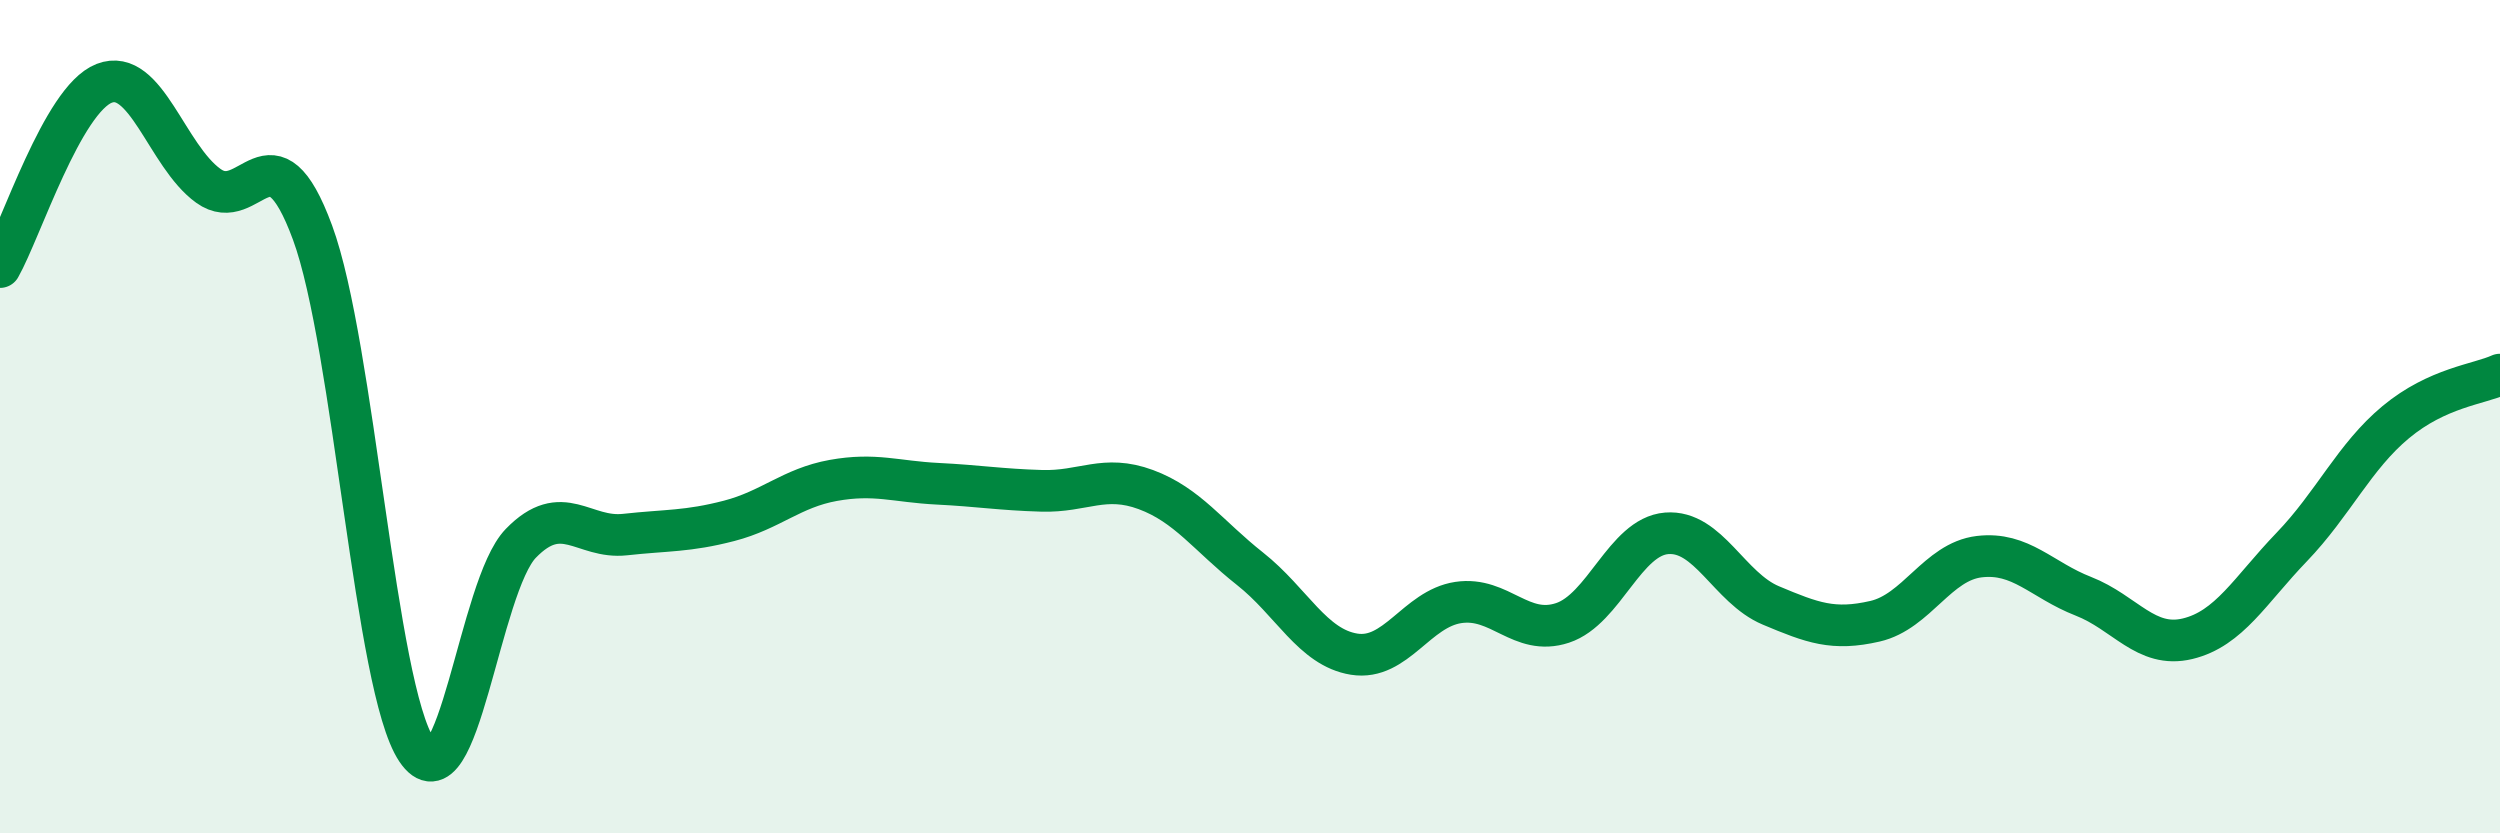
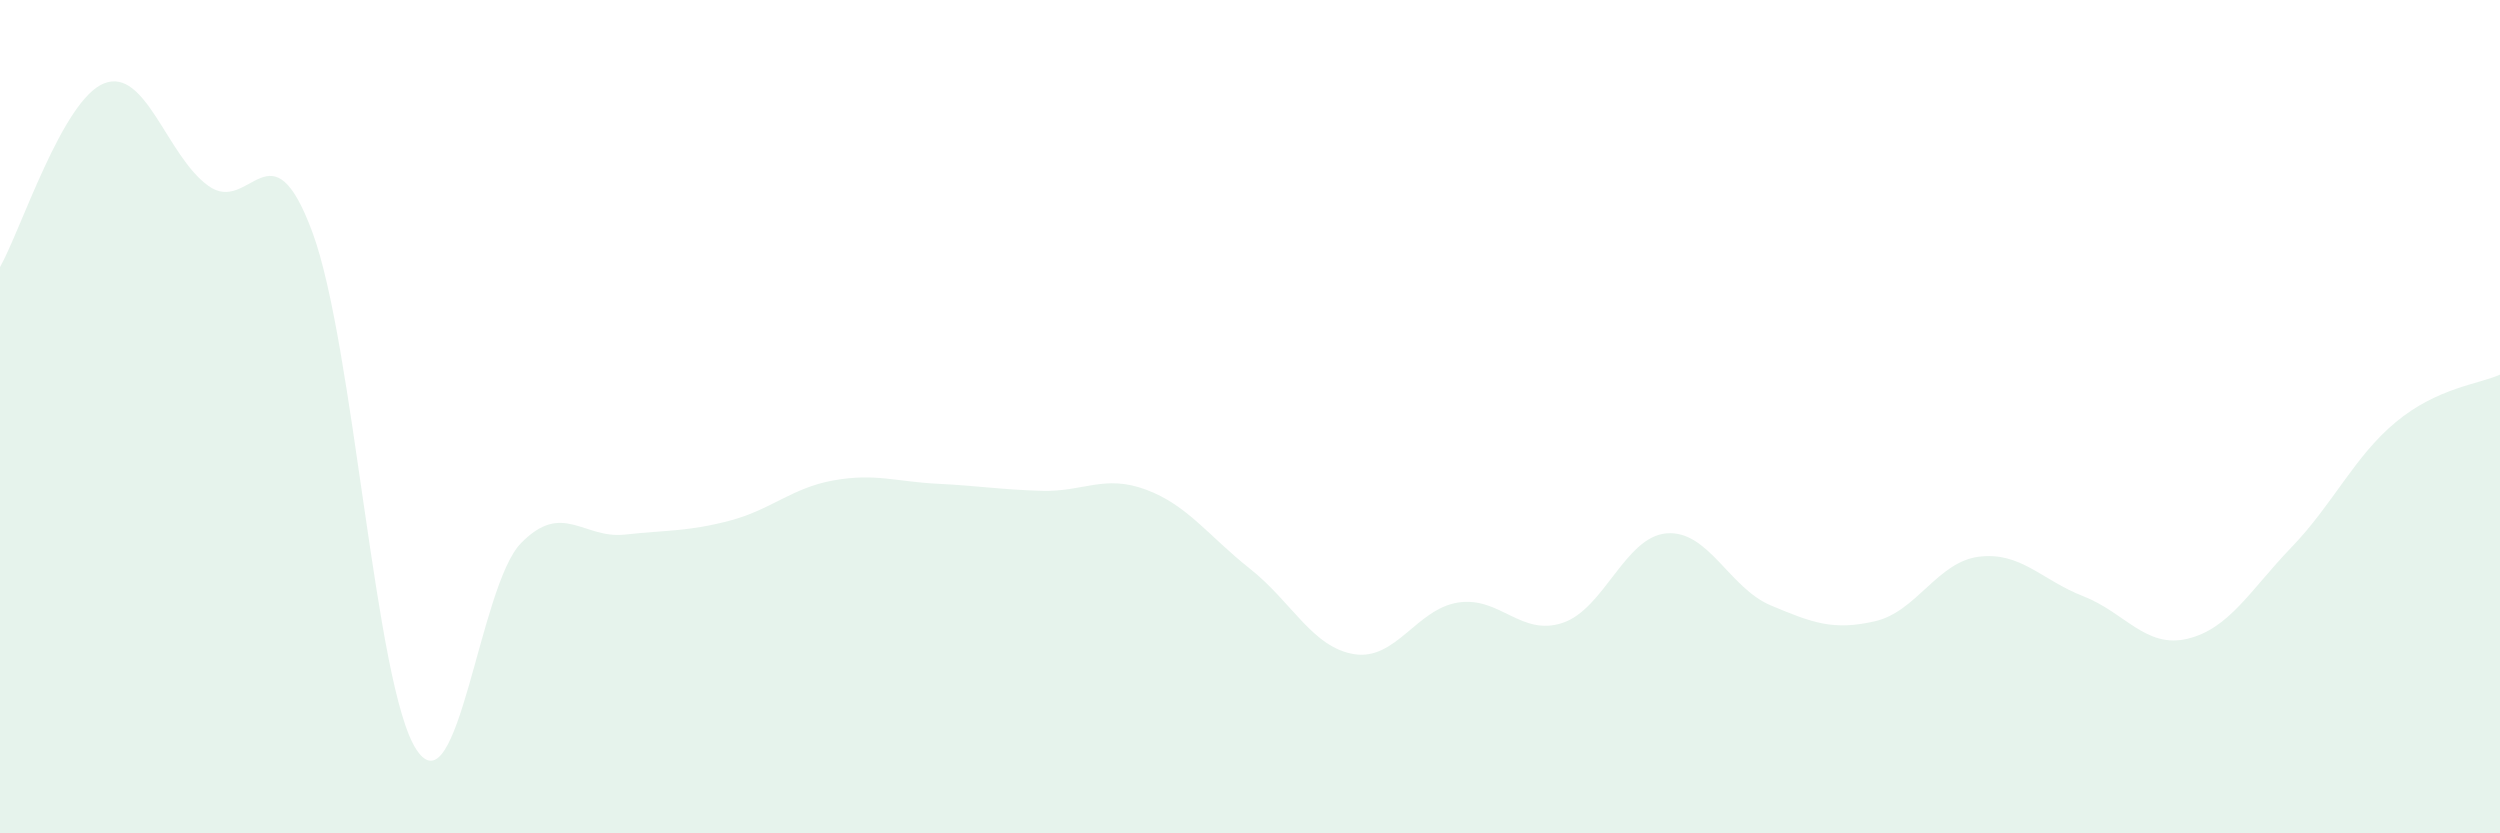
<svg xmlns="http://www.w3.org/2000/svg" width="60" height="20" viewBox="0 0 60 20">
  <path d="M 0,6.41 C 0.5,5.53 1.5,2.39 2.5,2 C 3.5,1.61 4,3.74 5,4.46 C 6,5.18 6.5,2.87 7.5,5.58 C 8.5,8.29 9,16.51 10,18 C 11,19.49 11.5,14.07 12.5,13.04 C 13.5,12.01 14,12.94 15,12.83 C 16,12.72 16.5,12.76 17.5,12.5 C 18.5,12.24 19,11.71 20,11.53 C 21,11.35 21.5,11.56 22.5,11.61 C 23.5,11.66 24,11.75 25,11.78 C 26,11.81 26.5,11.38 27.5,11.75 C 28.5,12.12 29,12.86 30,13.65 C 31,14.44 31.5,15.54 32.5,15.7 C 33.5,15.86 34,14.61 35,14.46 C 36,14.31 36.5,15.28 37.5,14.95 C 38.5,14.62 39,12.88 40,12.8 C 41,12.72 41.5,14.11 42.5,14.53 C 43.5,14.95 44,15.14 45,14.91 C 46,14.68 46.5,13.48 47.5,13.36 C 48.5,13.24 49,13.92 50,14.31 C 51,14.7 51.5,15.57 52.5,15.33 C 53.5,15.09 54,14.17 55,13.13 C 56,12.09 56.5,10.96 57.5,10.13 C 58.5,9.3 59.5,9.22 60,8.99L60 20L0 20Z" fill="#008740" opacity="0.1" stroke-linecap="round" stroke-linejoin="round" />
-   <path d="M 0,6.41 C 0.5,5.53 1.5,2.39 2.5,2 C 3.5,1.61 4,3.74 5,4.46 C 6,5.18 6.5,2.87 7.5,5.58 C 8.5,8.29 9,16.51 10,18 C 11,19.49 11.5,14.07 12.5,13.04 C 13.5,12.01 14,12.94 15,12.83 C 16,12.72 16.5,12.76 17.5,12.5 C 18.5,12.24 19,11.71 20,11.53 C 21,11.35 21.5,11.56 22.5,11.61 C 23.5,11.66 24,11.75 25,11.78 C 26,11.81 26.5,11.38 27.5,11.75 C 28.5,12.12 29,12.86 30,13.65 C 31,14.44 31.5,15.54 32.5,15.7 C 33.5,15.86 34,14.61 35,14.46 C 36,14.31 36.5,15.28 37.5,14.95 C 38.5,14.62 39,12.88 40,12.8 C 41,12.72 41.5,14.11 42.5,14.53 C 43.5,14.95 44,15.14 45,14.91 C 46,14.68 46.5,13.48 47.5,13.36 C 48.5,13.24 49,13.92 50,14.31 C 51,14.7 51.5,15.57 52.5,15.33 C 53.5,15.09 54,14.17 55,13.13 C 56,12.09 56.5,10.96 57.5,10.13 C 58.5,9.3 59.5,9.22 60,8.99" stroke="#008740" stroke-width="1" fill="none" stroke-linecap="round" stroke-linejoin="round" />
</svg>